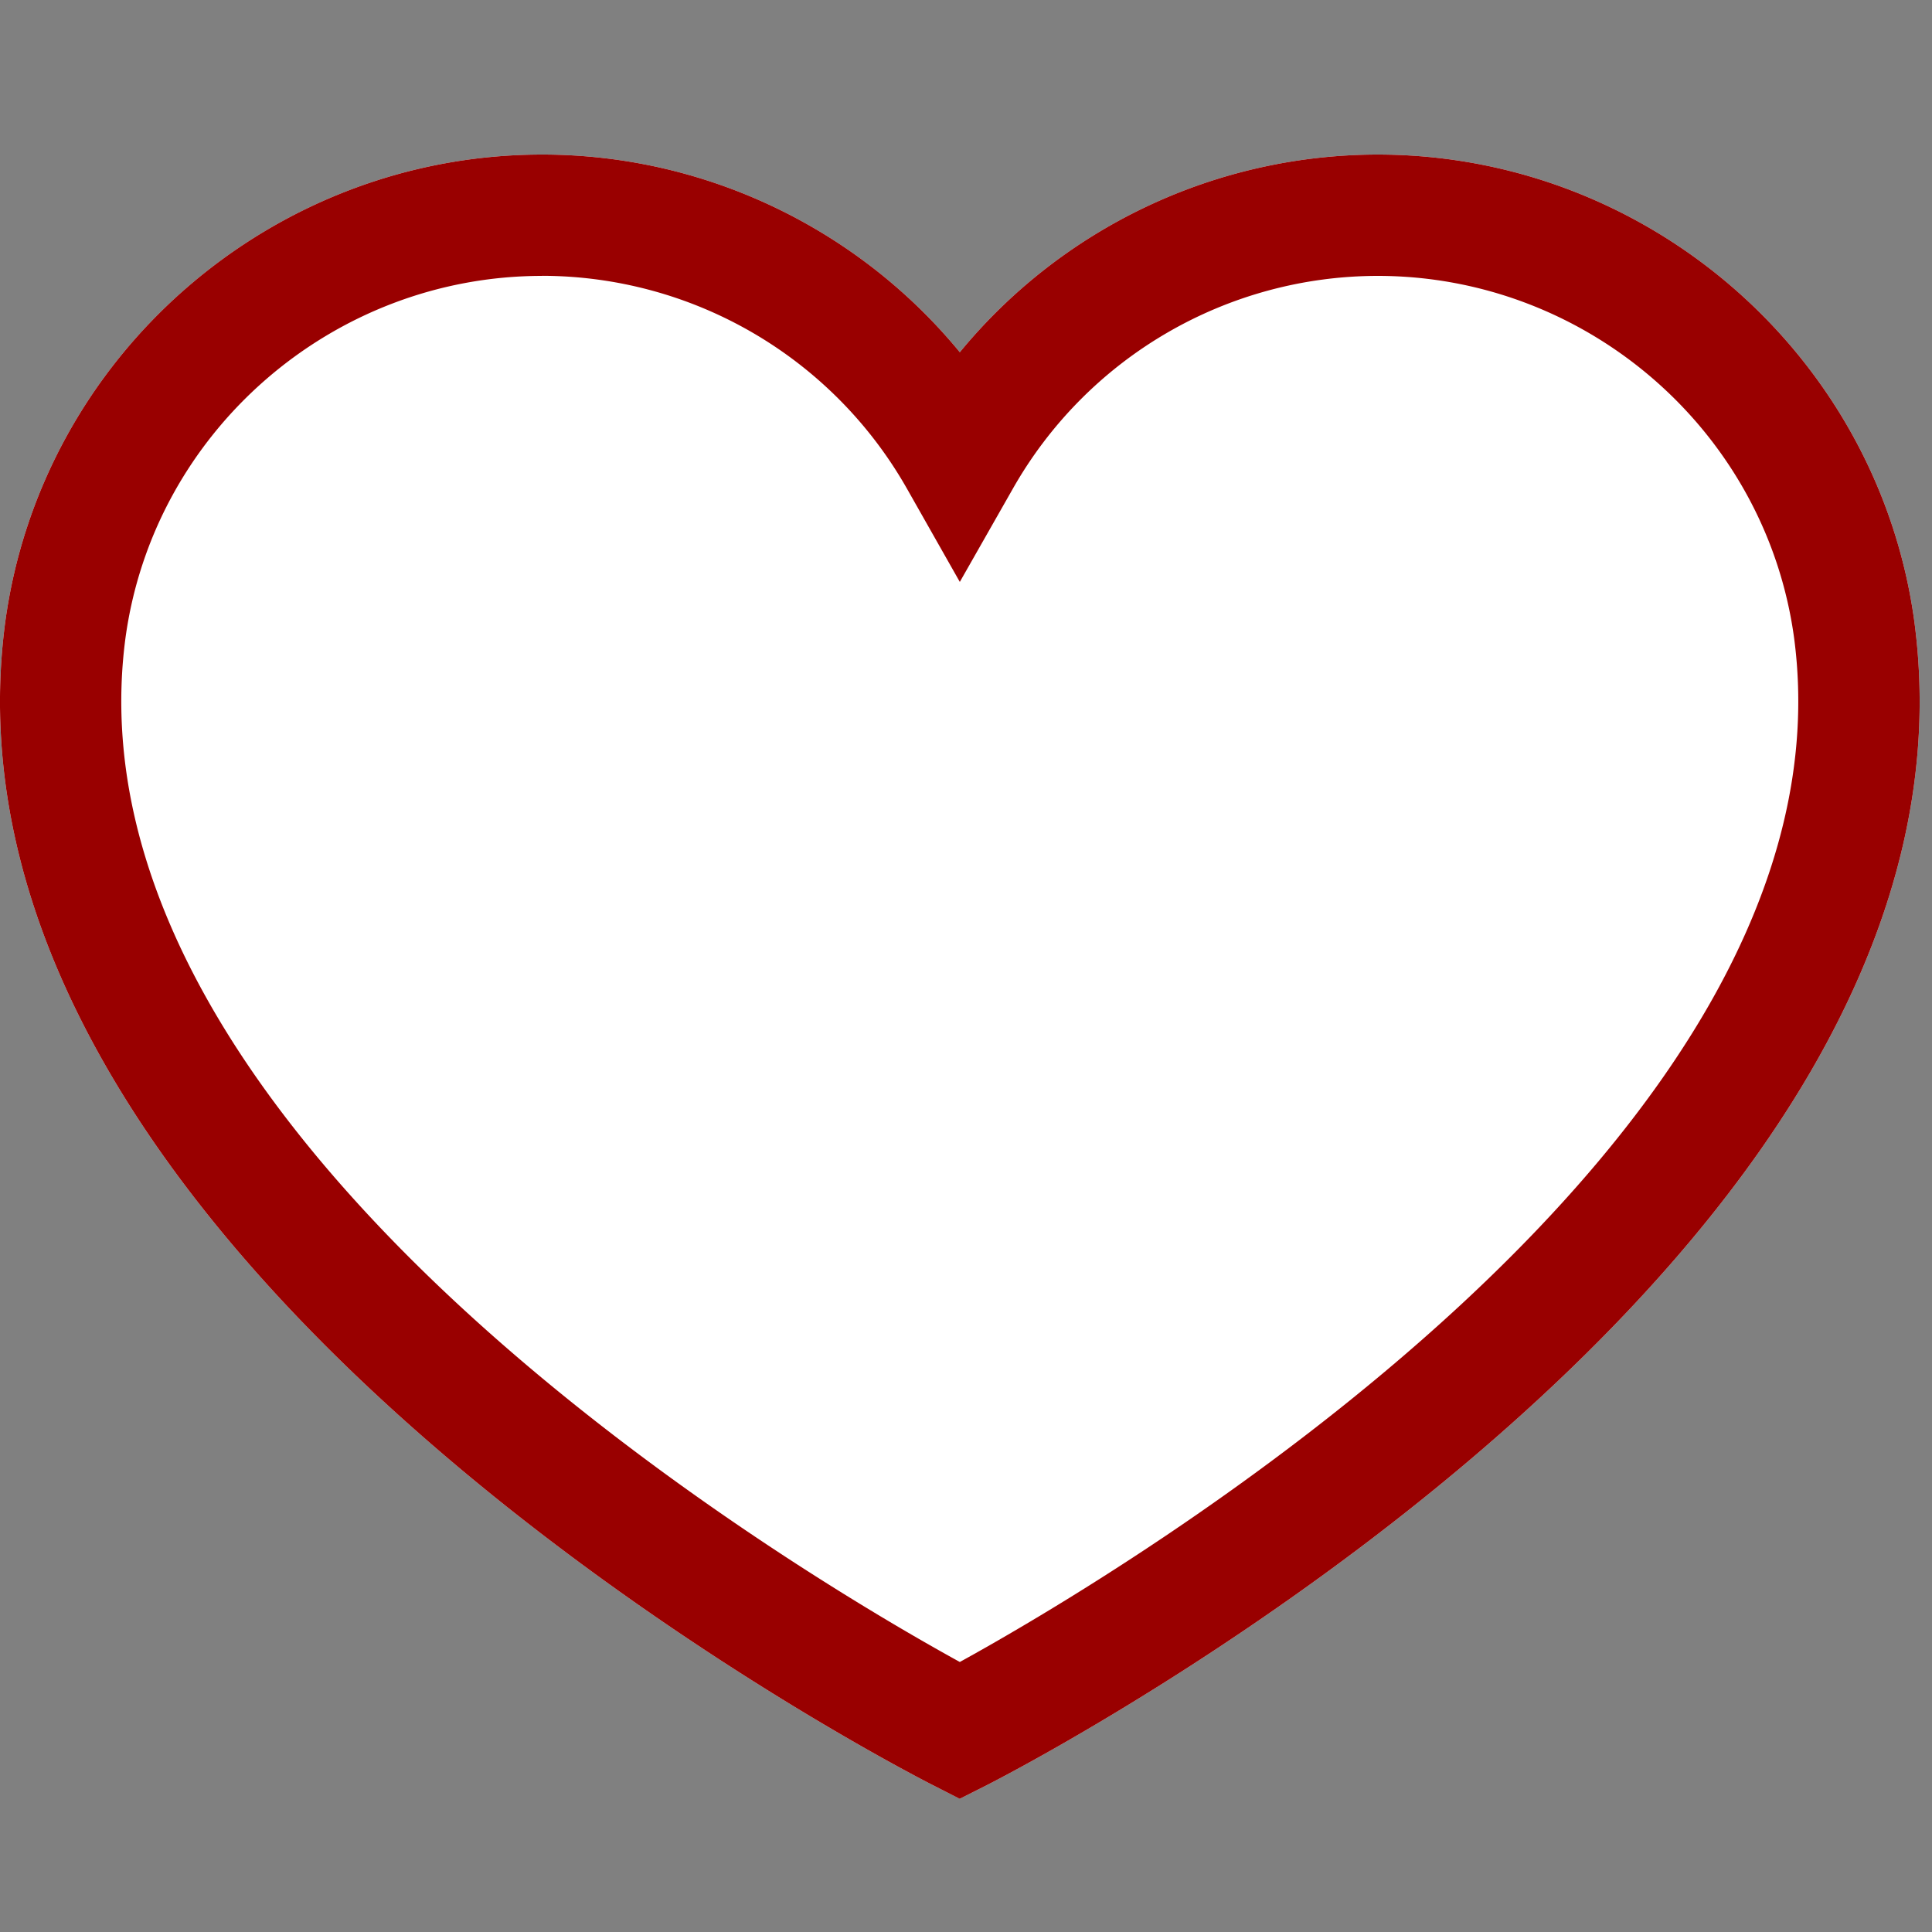
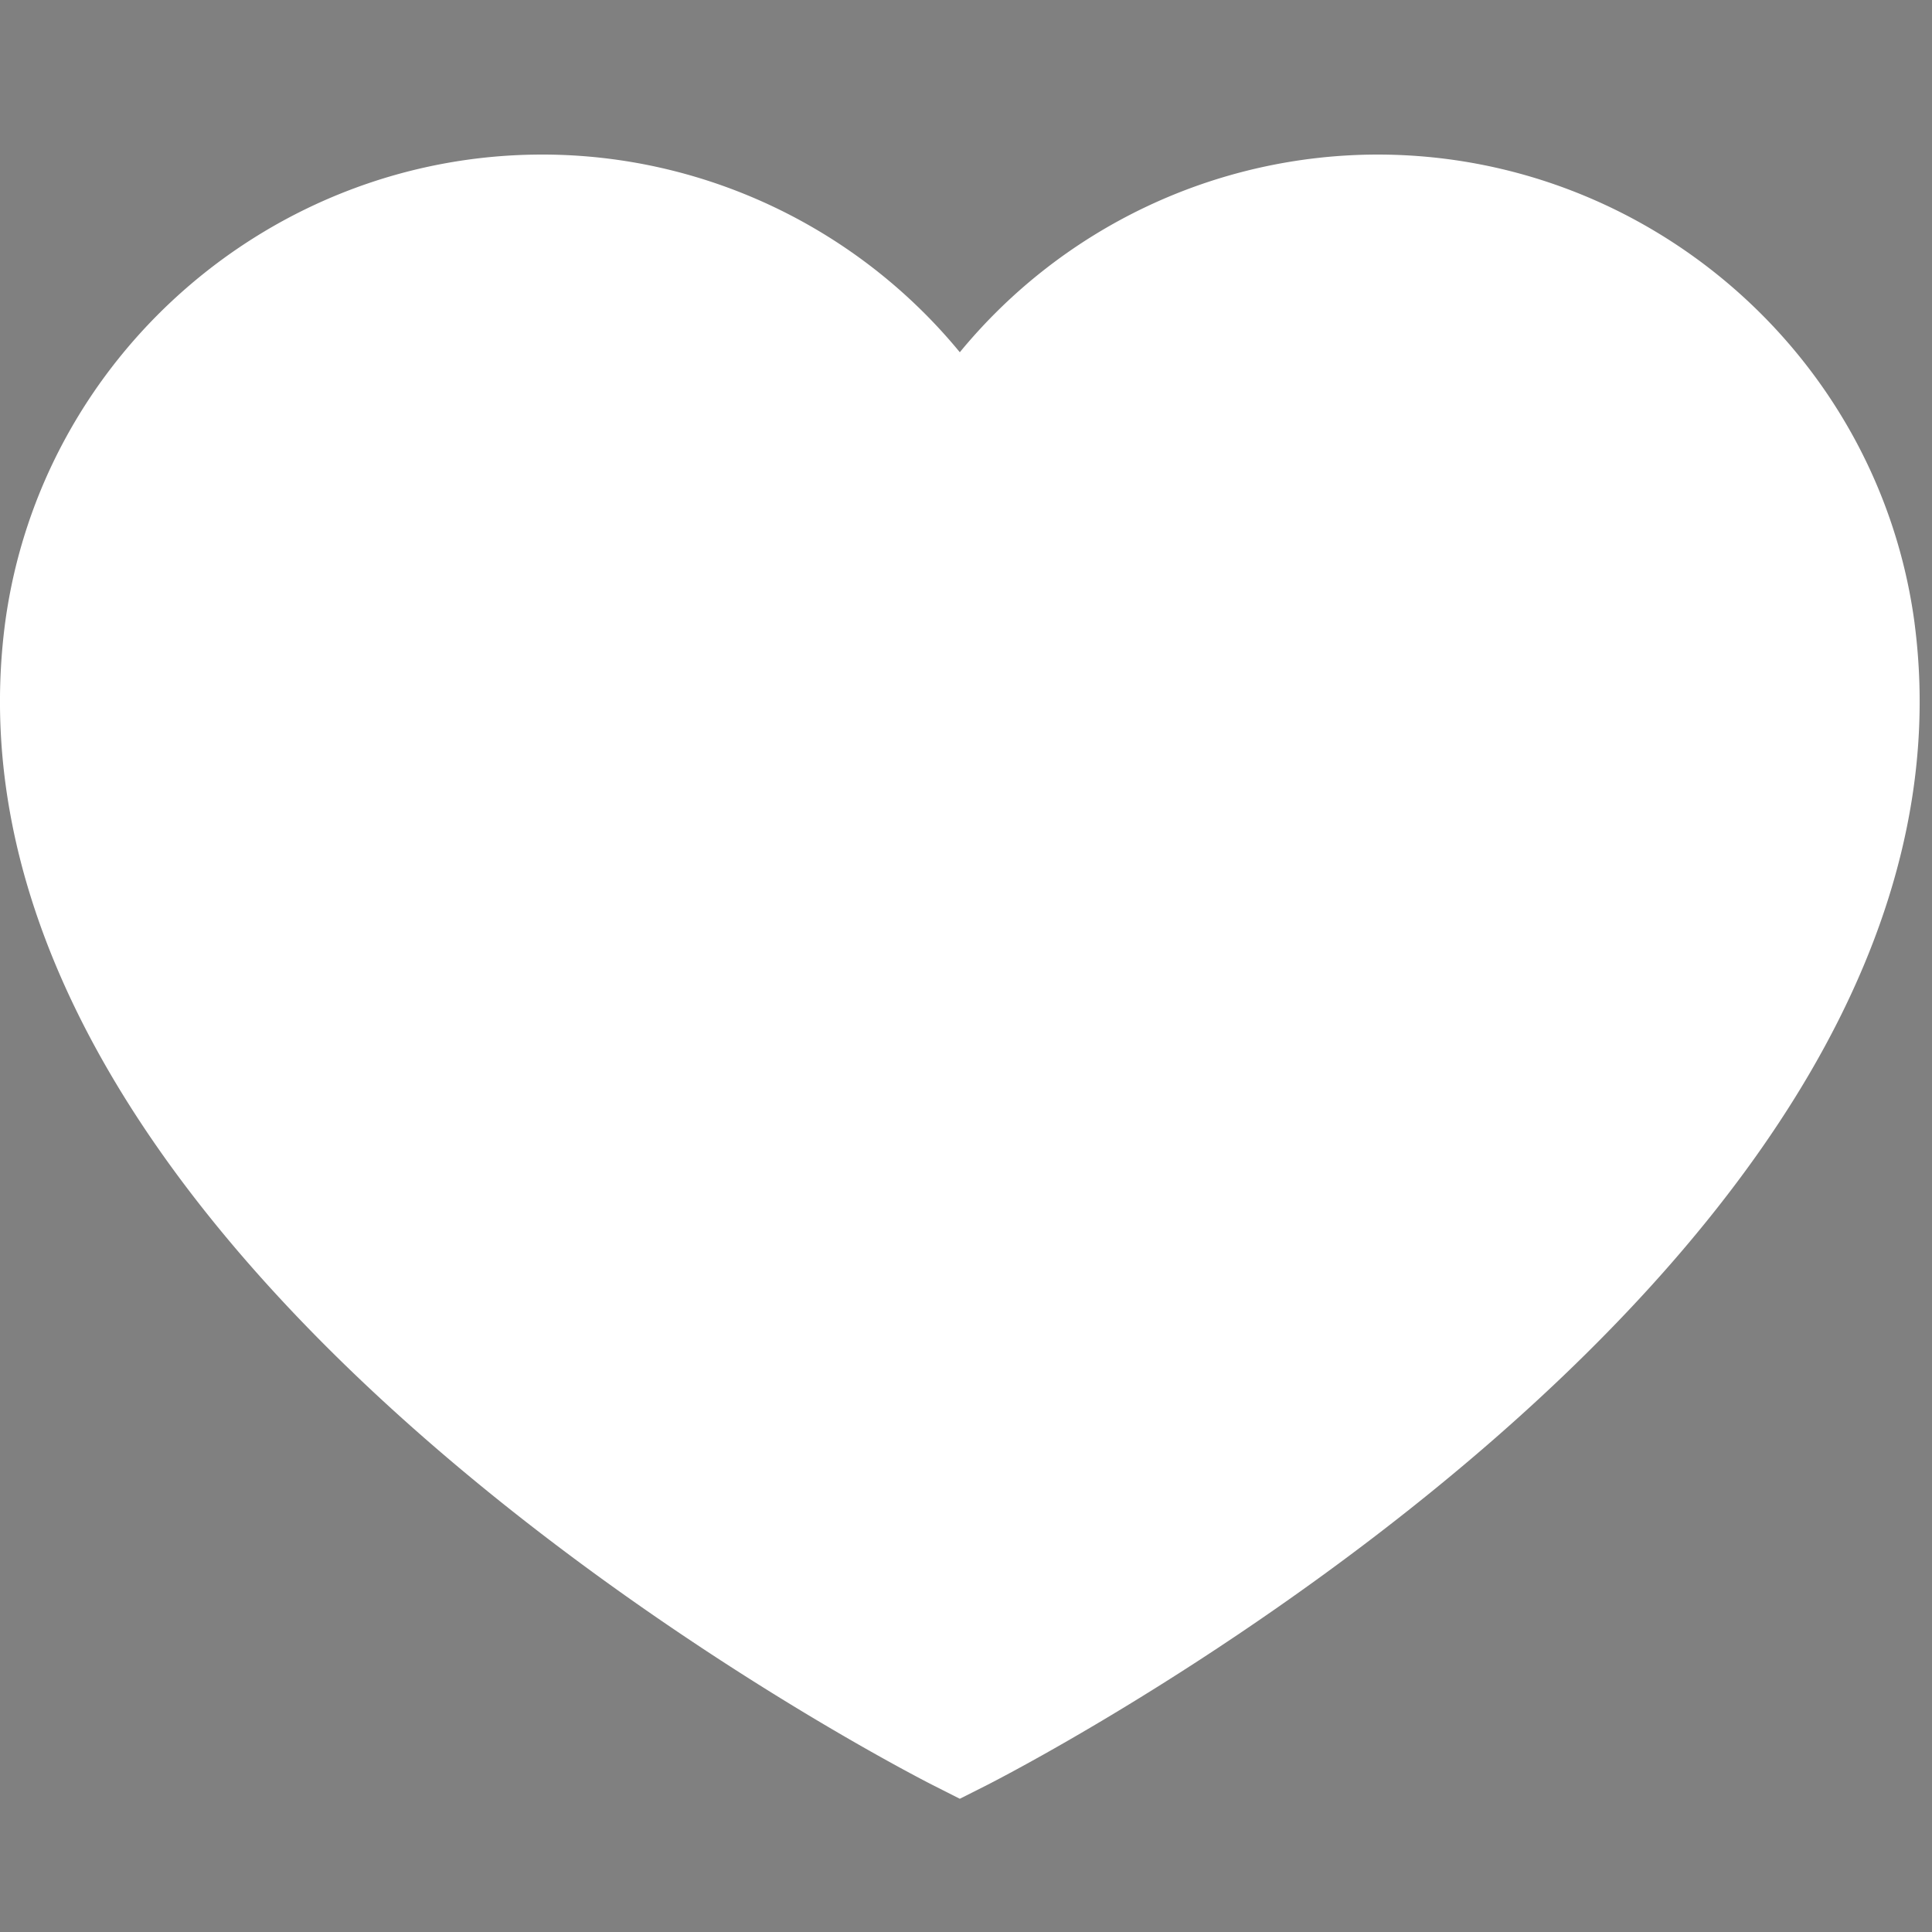
<svg xmlns="http://www.w3.org/2000/svg" viewBox="0 0 25 25">
  <rect x="0" y="0" width="25" height="25" fill="#808080" stroke="none" />
  <title>Add To Favorite</title>
  <path fill="#fff" d="M17.825 2c3.499 0 6.487 2.605 6.949 6.06v.002c1.084 8.273-11.464 14.761-11.997 15.034l-.357.18-.356-.18C11.53 22.823-1.017 16.336.066 8.062.53 4.605 3.517 2 7.016 2c2.108 0 4.088.957 5.404 2.558A7.008 7.008 0 0 1 17.825 2Z" class="secondary-color" />
-   <path fill="#900" d="M7.016 3.57c-2.716 0-5.034 2.02-5.394 4.697-.847 6.478 8.803 12.142 10.798 13.239 1.995-1.098 11.645-6.77 10.797-13.24-.359-2.677-2.676-4.696-5.392-4.696a5.434 5.434 0 0 0-4.72 2.756L12.42 7.53l-.683-1.205a5.436 5.436 0 0 0-4.72-2.756Zm5.404 19.707-.356-.181C11.53 22.823-1.017 16.336.066 8.062.53 4.605 3.517 2 7.016 2c2.108 0 4.088.957 5.404 2.558A7.008 7.008 0 0 1 17.825 2c3.499 0 6.487 2.605 6.949 6.06v.002c1.084 8.273-11.464 14.761-11.997 15.034l-.357.18Z" />
</svg>